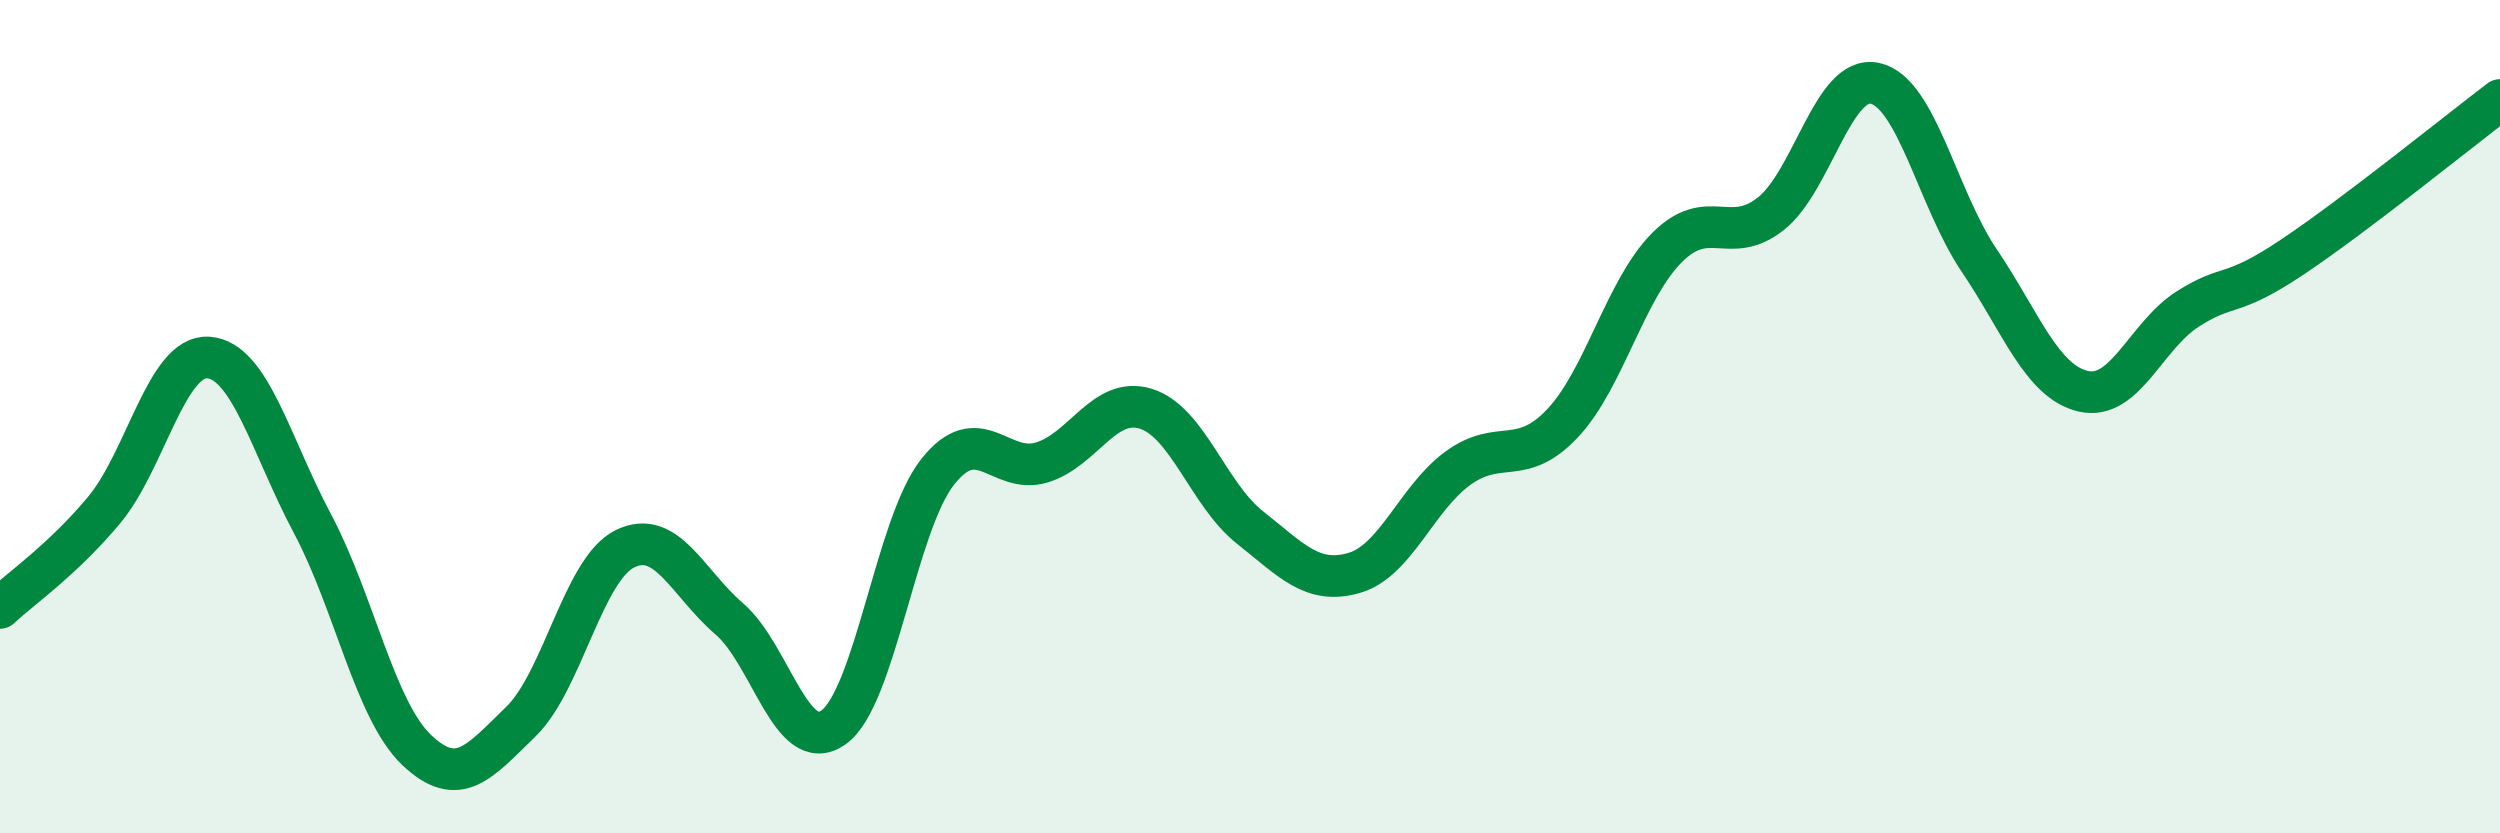
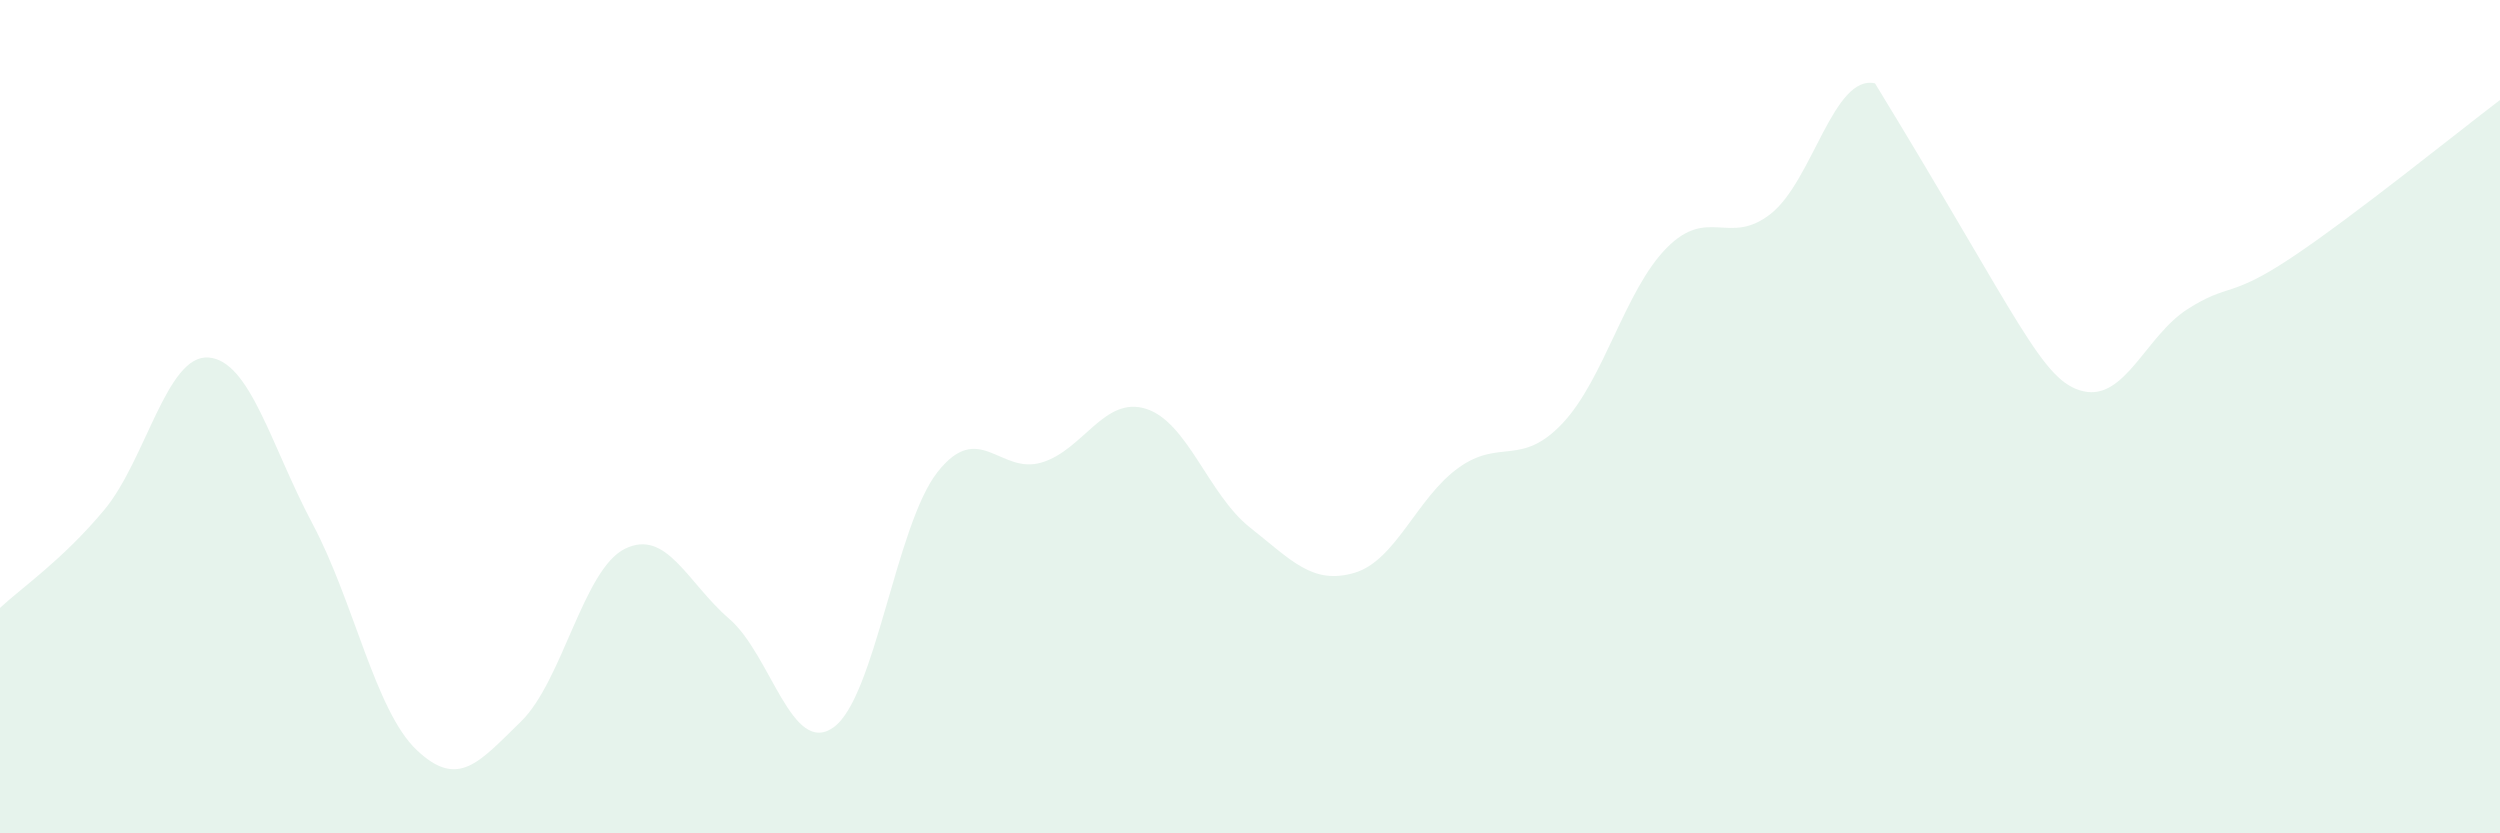
<svg xmlns="http://www.w3.org/2000/svg" width="60" height="20" viewBox="0 0 60 20">
-   <path d="M 0,14.59 C 0.5,14.12 1.5,13.44 2.5,12.24 C 3.5,11.04 4,8.51 5,8.58 C 6,8.65 6.5,10.69 7.5,12.57 C 8.5,14.45 9,17.05 10,18 C 11,18.95 11.5,18.29 12.5,17.32 C 13.5,16.35 14,13.66 15,13.17 C 16,12.68 16.5,13.99 17.5,14.85 C 18.5,15.71 19,18.16 20,17.46 C 21,16.76 21.5,12.6 22.5,11.33 C 23.5,10.06 24,11.4 25,11.1 C 26,10.8 26.5,9.5 27.5,9.81 C 28.5,10.12 29,11.87 30,12.66 C 31,13.45 31.5,14.04 32.5,13.75 C 33.5,13.46 34,11.95 35,11.23 C 36,10.51 36.5,11.22 37.5,10.16 C 38.5,9.1 39,6.96 40,5.95 C 41,4.94 41.5,5.92 42.5,5.13 C 43.5,4.34 44,1.78 45,2 C 46,2.22 46.5,4.77 47.5,6.25 C 48.5,7.73 49,9.16 50,9.39 C 51,9.62 51.5,8.06 52.5,7.42 C 53.5,6.78 53.5,7.18 55,6.18 C 56.5,5.18 59,3.16 60,2.4L60 20L0 20Z" fill="#008740" opacity="0.1" stroke-linecap="round" stroke-linejoin="round" />
-   <path d="M 0,14.59 C 0.5,14.12 1.5,13.44 2.5,12.24 C 3.5,11.04 4,8.51 5,8.58 C 6,8.65 6.5,10.69 7.5,12.57 C 8.5,14.45 9,17.05 10,18 C 11,18.95 11.5,18.29 12.5,17.32 C 13.5,16.35 14,13.66 15,13.17 C 16,12.68 16.5,13.99 17.5,14.85 C 18.5,15.71 19,18.16 20,17.46 C 21,16.76 21.5,12.6 22.5,11.33 C 23.5,10.06 24,11.4 25,11.1 C 26,10.8 26.5,9.5 27.5,9.81 C 28.5,10.12 29,11.87 30,12.66 C 31,13.45 31.5,14.04 32.5,13.75 C 33.5,13.46 34,11.95 35,11.23 C 36,10.51 36.5,11.22 37.5,10.16 C 38.5,9.1 39,6.96 40,5.95 C 41,4.94 41.5,5.92 42.5,5.13 C 43.5,4.34 44,1.78 45,2 C 46,2.22 46.5,4.77 47.5,6.25 C 48.5,7.73 49,9.16 50,9.39 C 51,9.62 51.5,8.06 52.5,7.42 C 53.5,6.78 53.5,7.18 55,6.18 C 56.5,5.18 59,3.16 60,2.4" stroke="#008740" stroke-width="1" fill="none" stroke-linecap="round" stroke-linejoin="round" />
+   <path d="M 0,14.59 C 0.5,14.12 1.5,13.44 2.5,12.24 C 3.5,11.04 4,8.51 5,8.58 C 6,8.65 6.5,10.69 7.5,12.57 C 8.5,14.45 9,17.05 10,18 C 11,18.95 11.5,18.29 12.5,17.32 C 13.5,16.35 14,13.66 15,13.17 C 16,12.68 16.5,13.99 17.5,14.85 C 18.5,15.71 19,18.16 20,17.46 C 21,16.76 21.5,12.6 22.5,11.33 C 23.5,10.06 24,11.4 25,11.1 C 26,10.8 26.5,9.5 27.5,9.81 C 28.5,10.12 29,11.87 30,12.66 C 31,13.45 31.5,14.04 32.5,13.75 C 33.5,13.46 34,11.95 35,11.23 C 36,10.51 36.5,11.22 37.5,10.16 C 38.5,9.1 39,6.96 40,5.95 C 41,4.94 41.5,5.92 42.5,5.13 C 43.5,4.34 44,1.78 45,2 C 48.5,7.73 49,9.16 50,9.39 C 51,9.62 51.5,8.06 52.5,7.42 C 53.5,6.78 53.5,7.18 55,6.18 C 56.5,5.18 59,3.16 60,2.4L60 20L0 20Z" fill="#008740" opacity="0.1" stroke-linecap="round" stroke-linejoin="round" />
</svg>